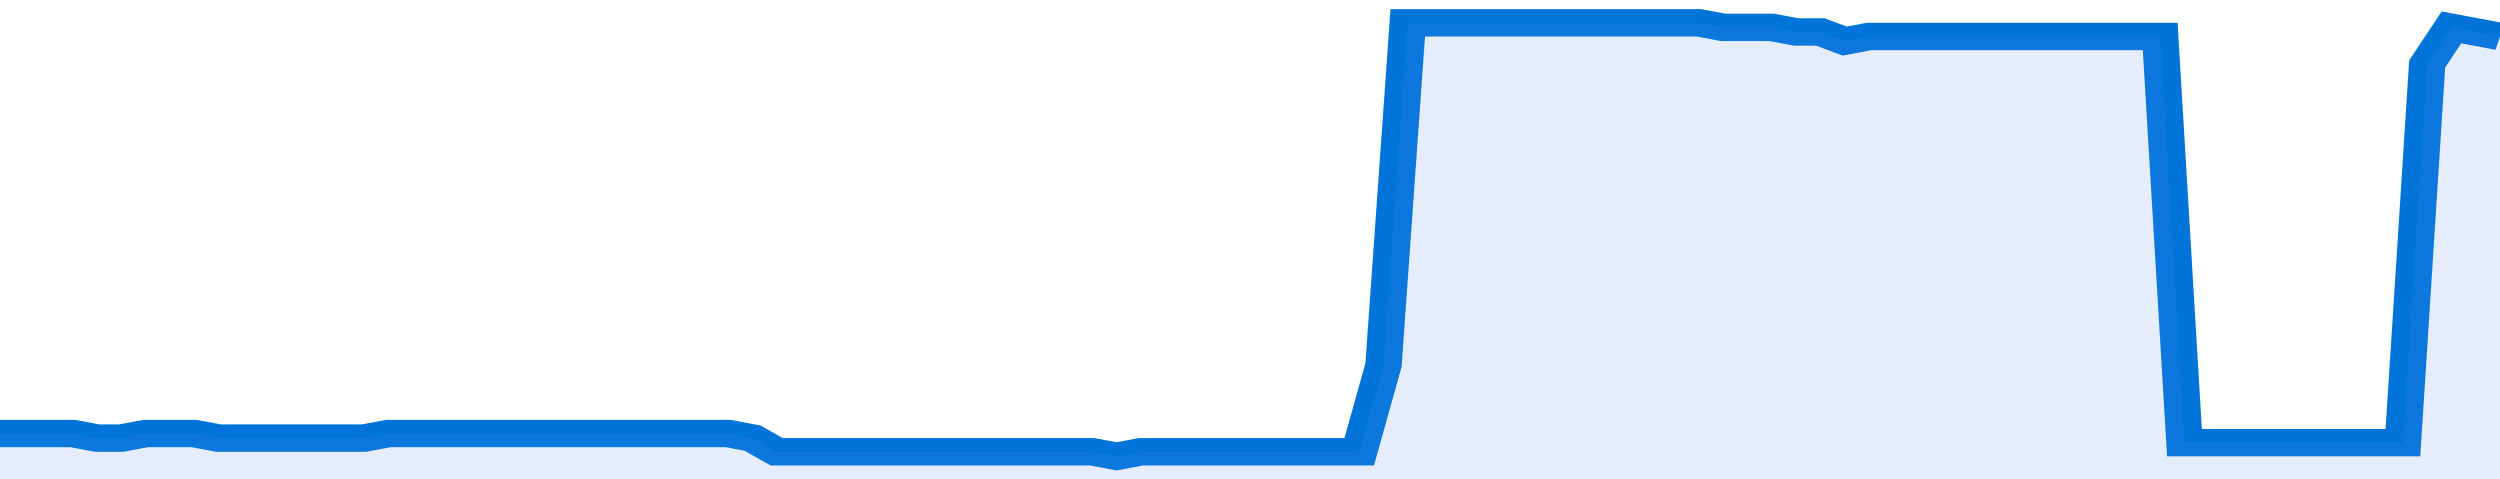
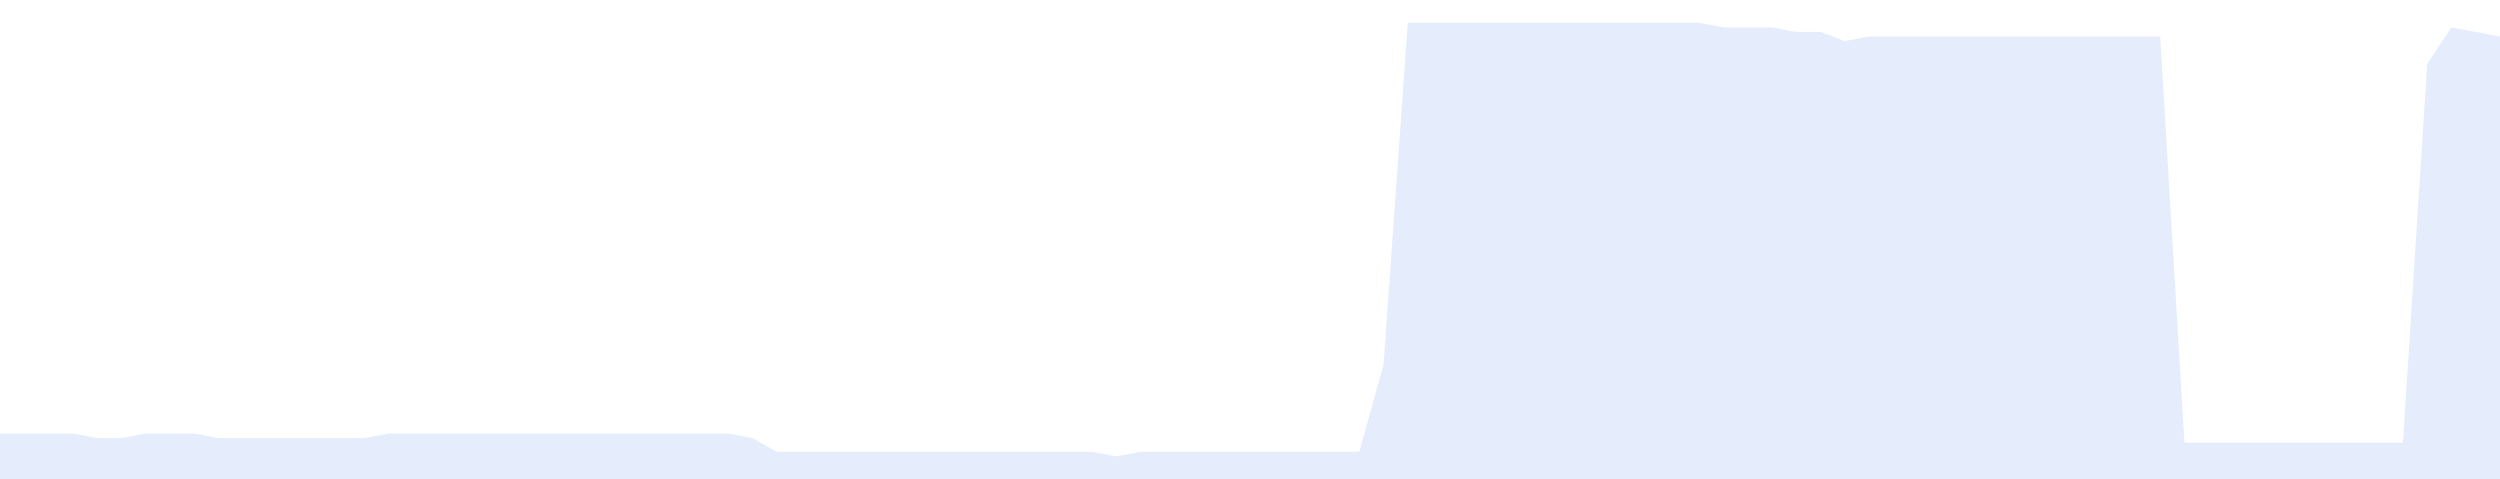
<svg xmlns="http://www.w3.org/2000/svg" viewBox="0 0 412 105" width="120" height="23" preserveAspectRatio="none">
-   <polyline fill="none" stroke="#0074d9" stroke-width="6" points="0, 95 4, 95 8, 95 12, 95 16, 96 20, 96 24, 95 28, 95 32, 95 36, 96 40, 96 44, 96 48, 96 52, 96 56, 96 60, 96 64, 95 68, 95 72, 95 76, 95 80, 95 84, 95 88, 95 92, 95 96, 95 100, 95 104, 95 108, 95 112, 95 116, 95 120, 95 124, 96 128, 99 132, 99 136, 99 140, 99 144, 99 148, 99 152, 99 156, 99 160, 99 164, 99 168, 99 172, 99 176, 99 180, 99 184, 100 188, 99 192, 99 196, 99 200, 99 204, 99 208, 99 212, 99 216, 99 220, 99 224, 99 228, 80 232, 5 236, 5 240, 5 244, 5 248, 5 252, 5 256, 5 260, 5 264, 5 268, 5 272, 5 276, 5 280, 5 284, 6 288, 6 292, 6 296, 7 300, 7 304, 9 308, 8 312, 8 316, 8 320, 8 324, 8 328, 8 332, 8 336, 8 340, 8 344, 8 348, 8 352, 8 356, 8 360, 97 364, 97 368, 97 372, 97 376, 97 380, 97 384, 97 388, 97 392, 97 396, 97 400, 14 404, 6 408, 7 412, 8 412, 8 "> </polyline>
  <polygon fill="#5085ec" opacity="0.15" points="0, 105 0, 95 4, 95 8, 95 12, 95 16, 96 20, 96 24, 95 28, 95 32, 95 36, 96 40, 96 44, 96 48, 96 52, 96 56, 96 60, 96 64, 95 68, 95 72, 95 76, 95 80, 95 84, 95 88, 95 92, 95 96, 95 100, 95 104, 95 108, 95 112, 95 116, 95 120, 95 124, 96 128, 99 132, 99 136, 99 140, 99 144, 99 148, 99 152, 99 156, 99 160, 99 164, 99 168, 99 172, 99 176, 99 180, 99 184, 100 188, 99 192, 99 196, 99 200, 99 204, 99 208, 99 212, 99 216, 99 220, 99 224, 99 228, 80 232, 5 236, 5 240, 5 244, 5 248, 5 252, 5 256, 5 260, 5 264, 5 268, 5 272, 5 276, 5 280, 5 284, 6 288, 6 292, 6 296, 7 300, 7 304, 9 308, 8 312, 8 316, 8 320, 8 324, 8 328, 8 332, 8 336, 8 340, 8 344, 8 348, 8 352, 8 356, 8 360, 97 364, 97 368, 97 372, 97 376, 97 380, 97 384, 97 388, 97 392, 97 396, 97 400, 14 404, 6 408, 7 412, 8 412, 105 " />
</svg>